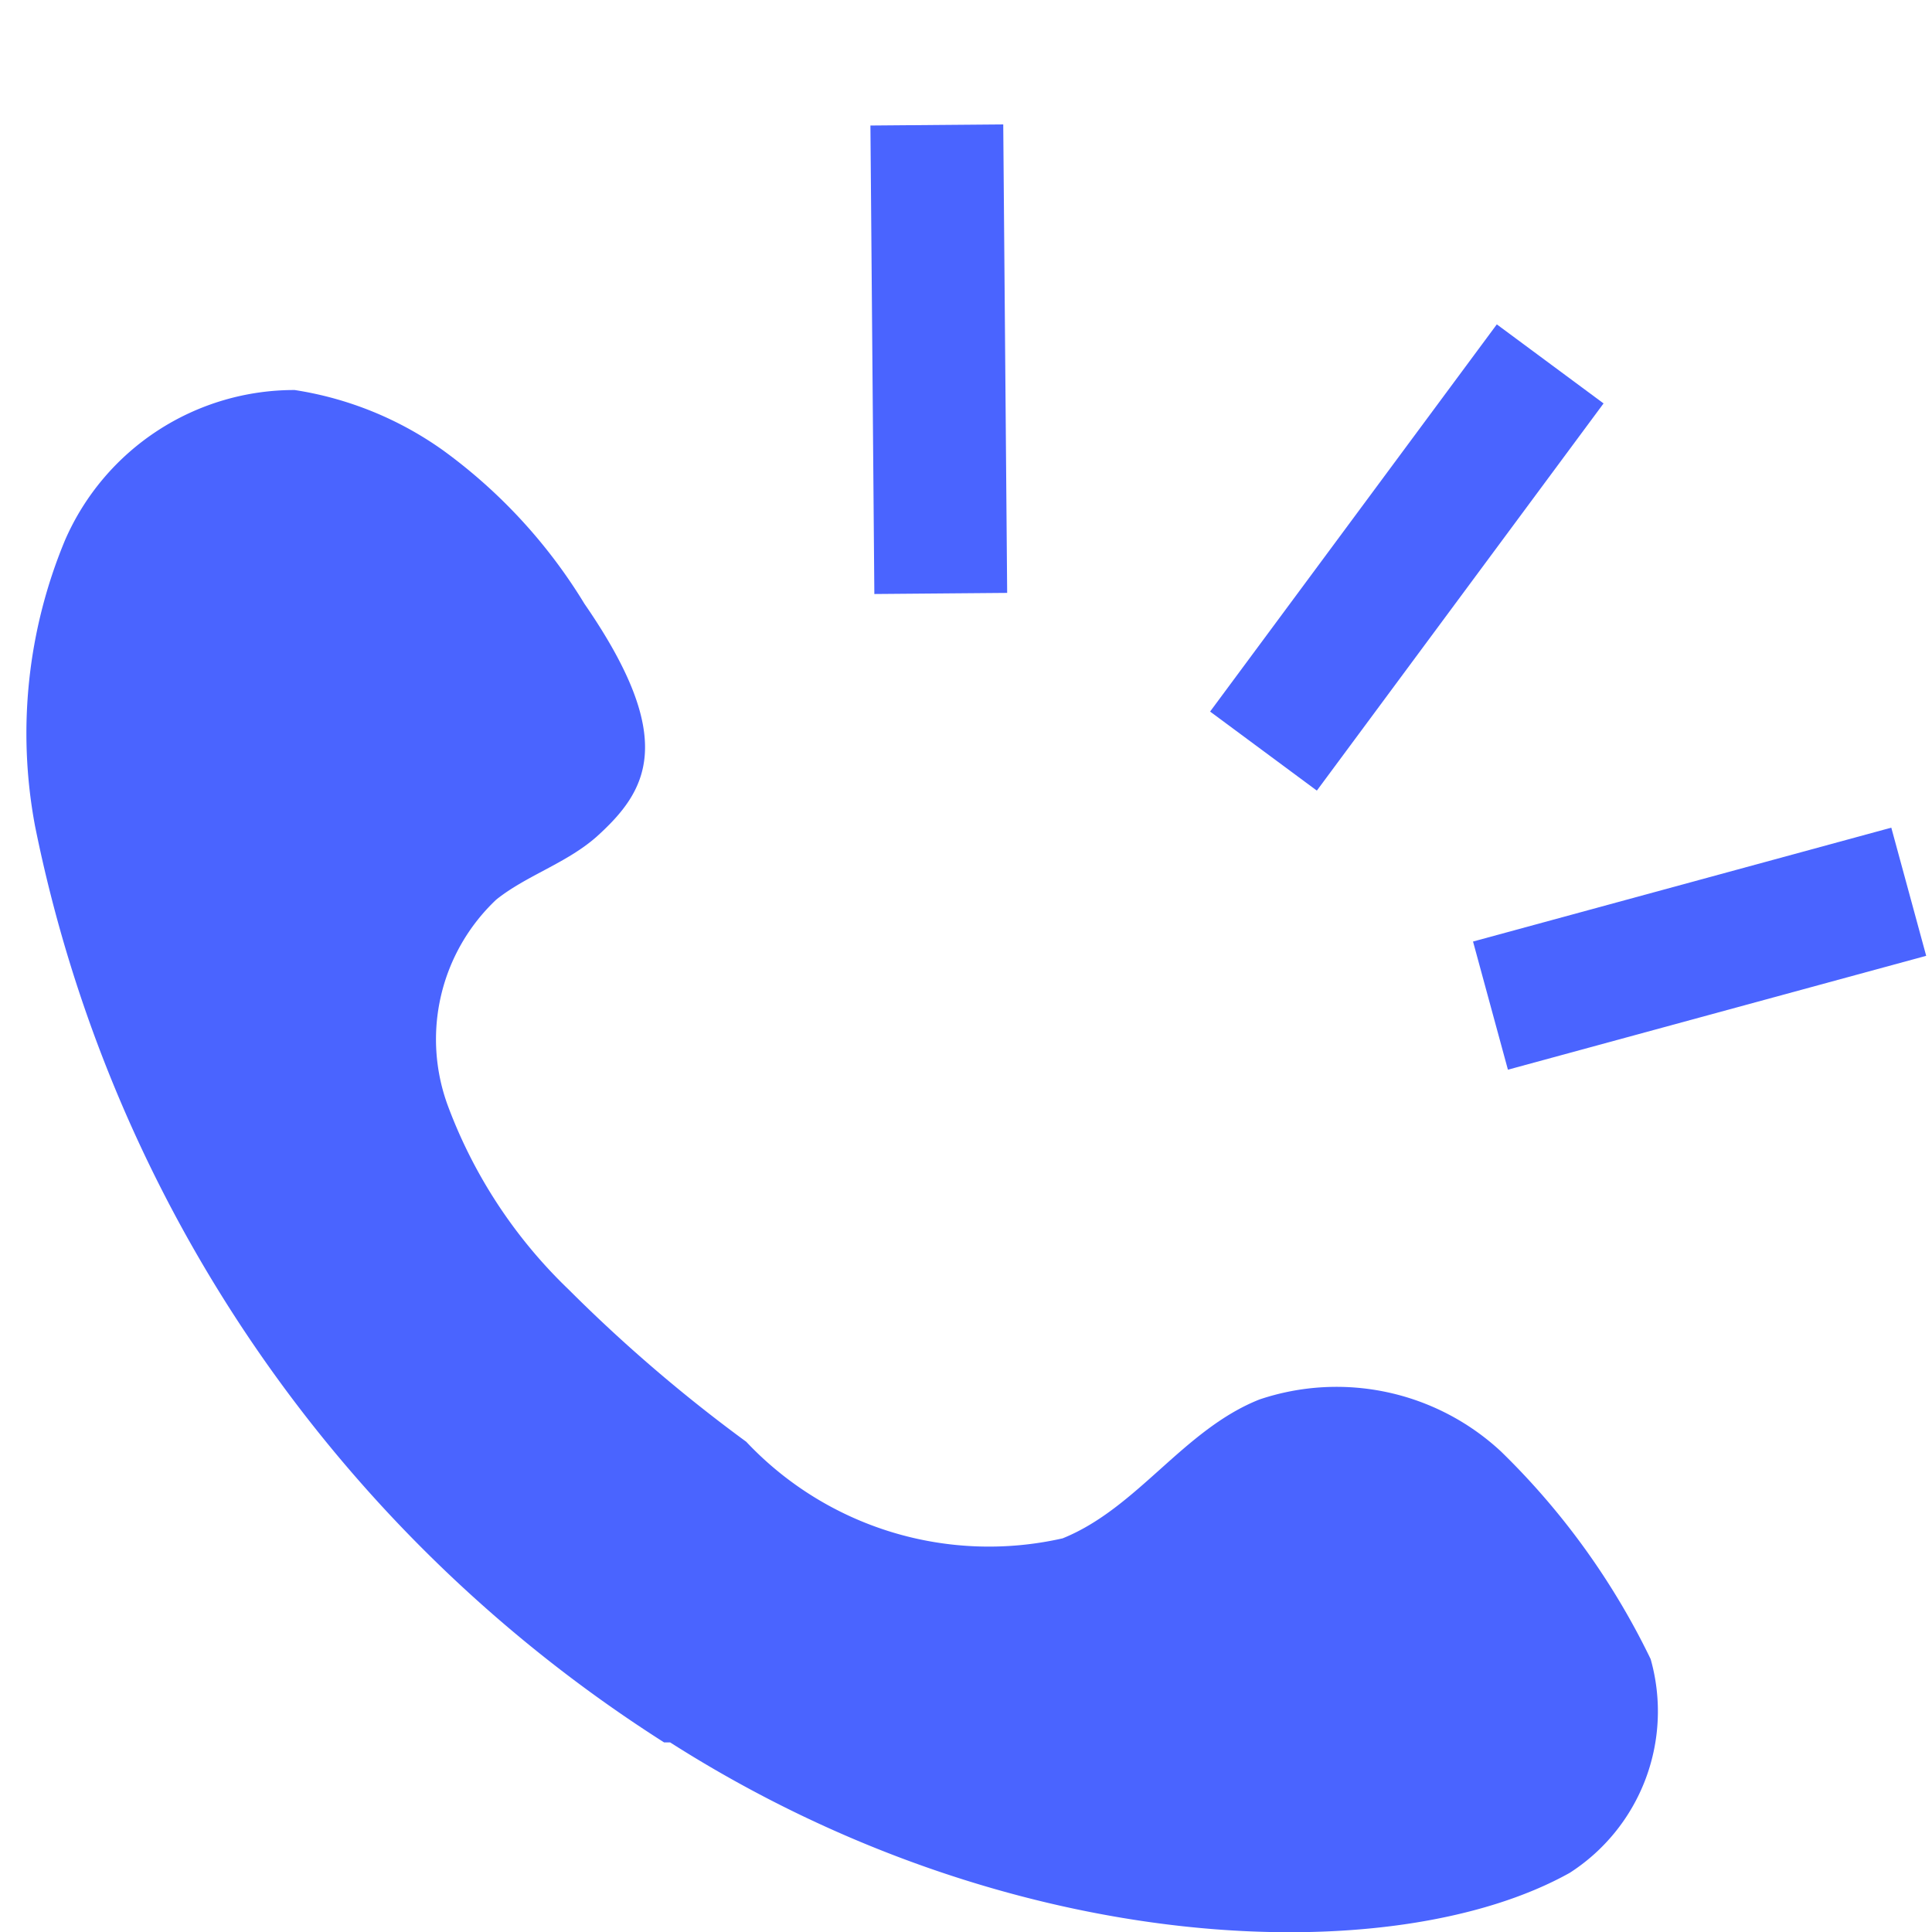
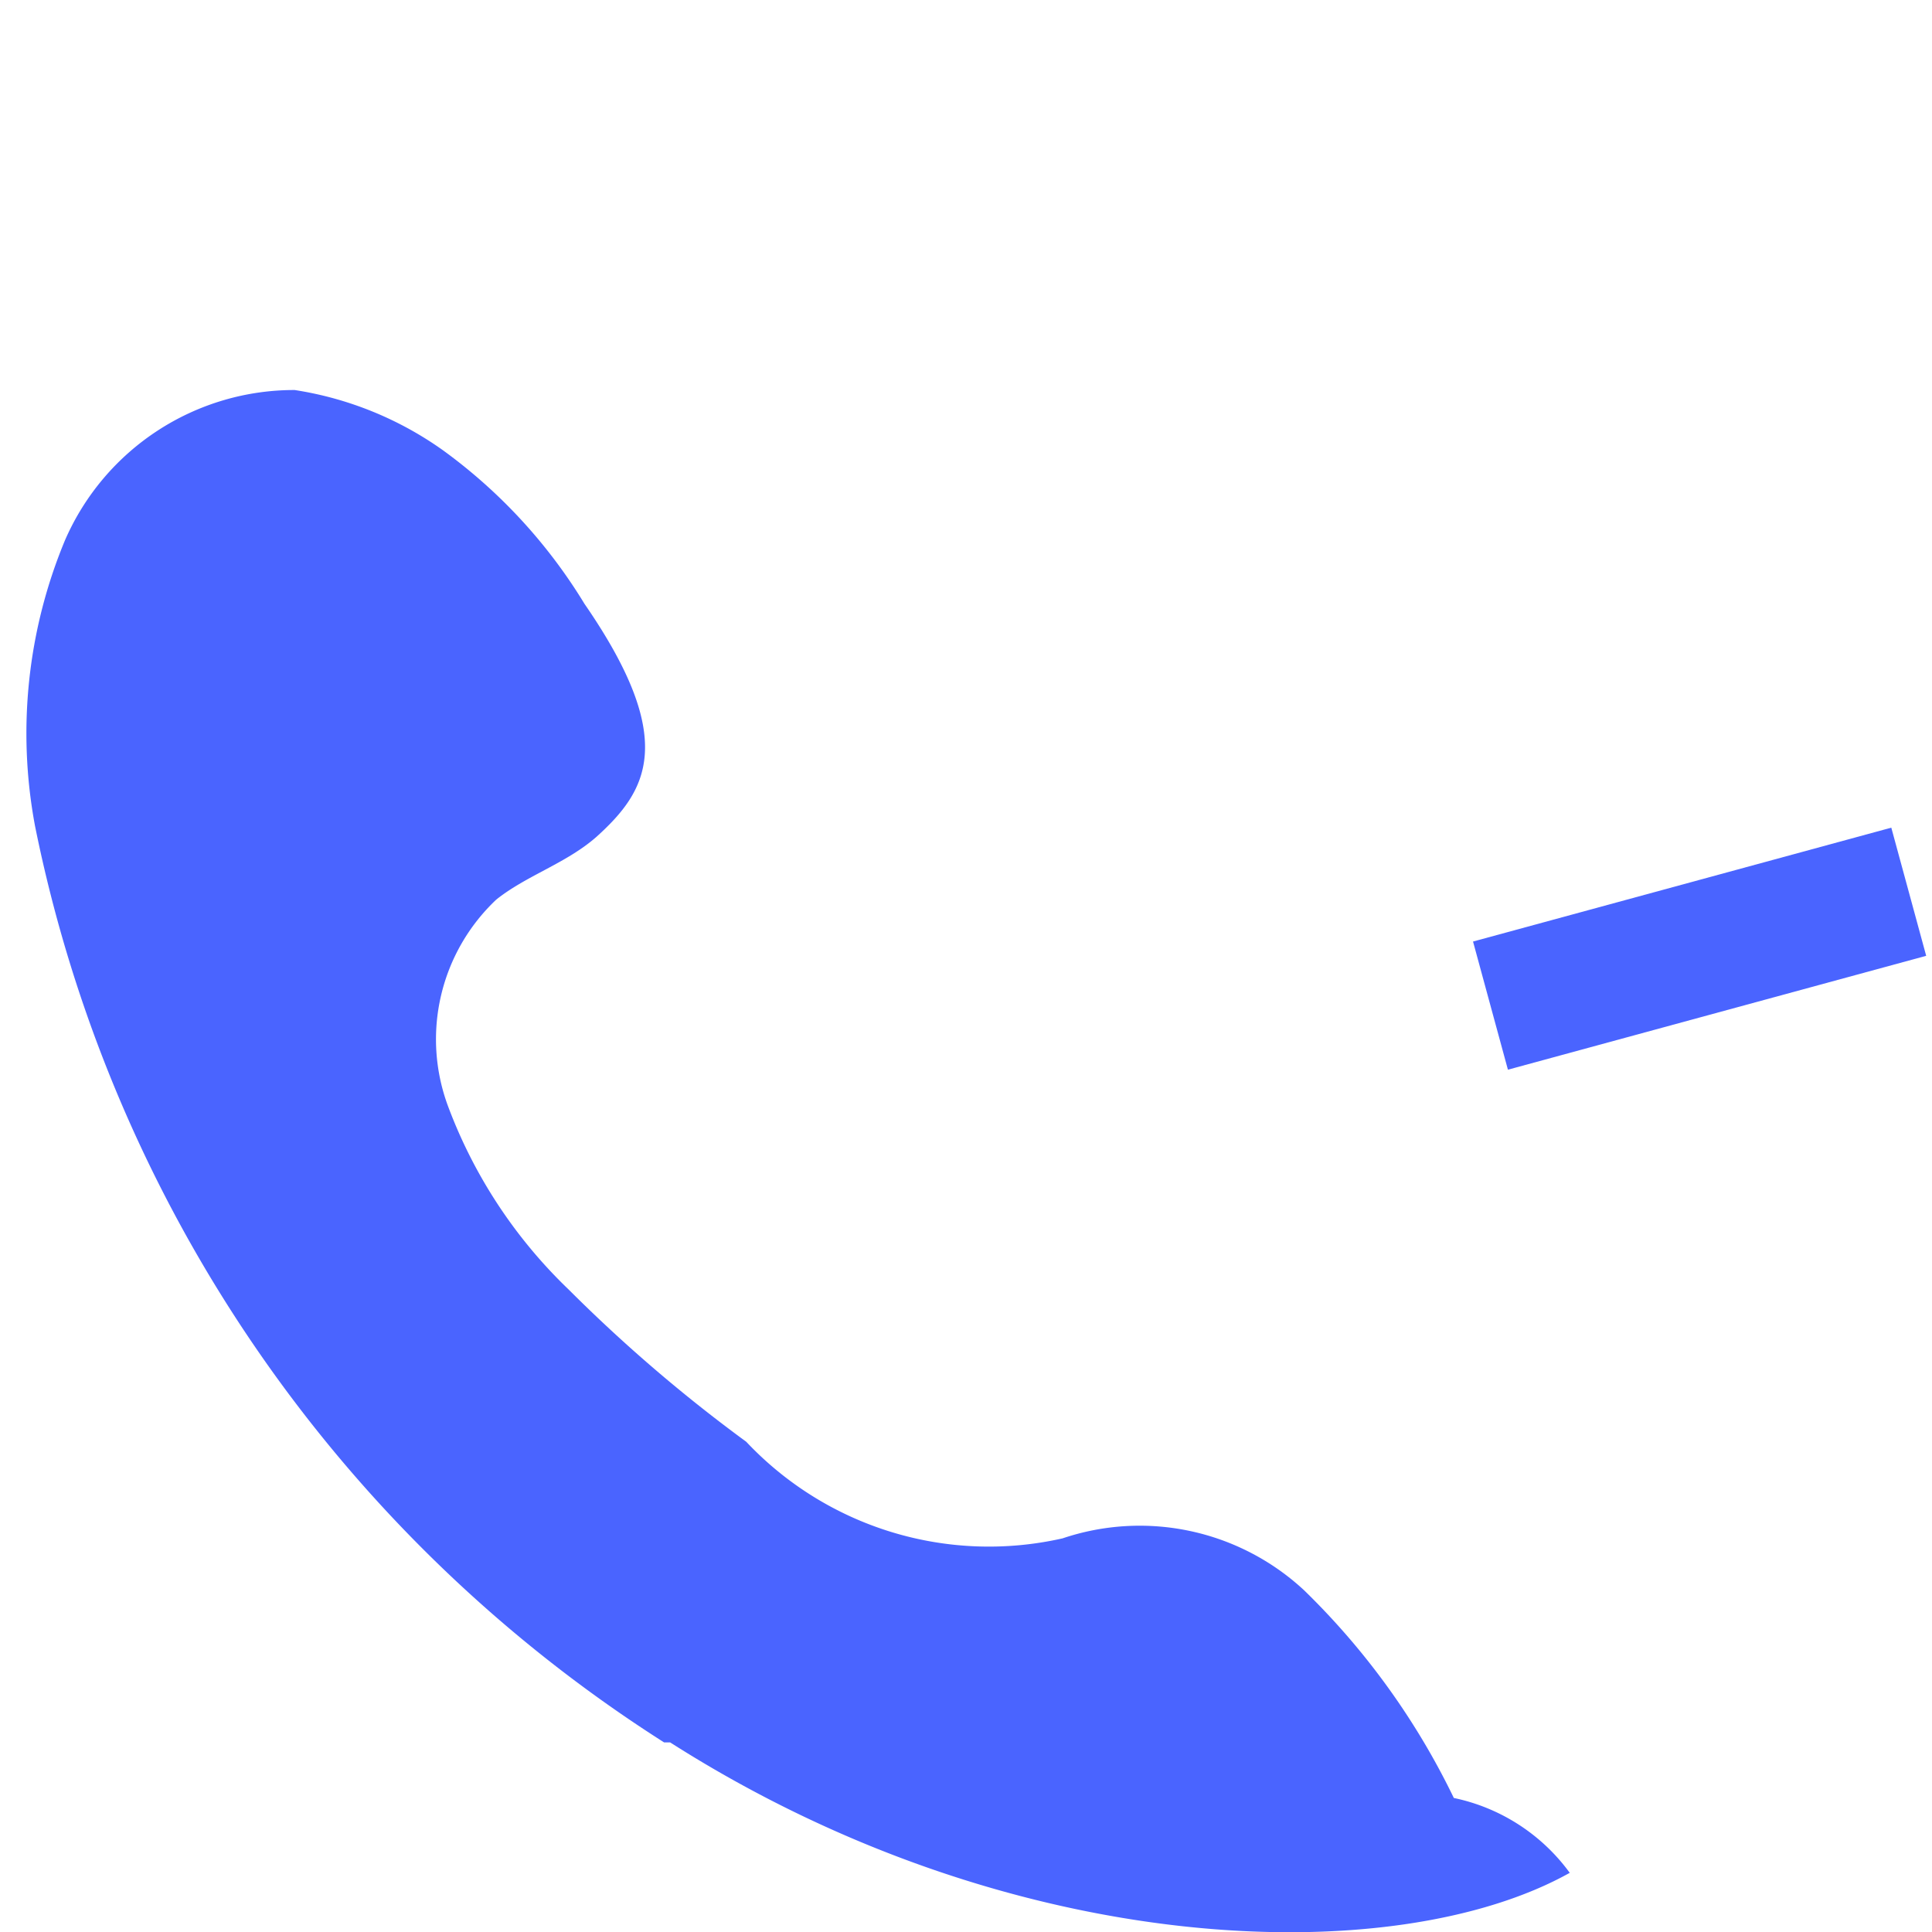
<svg xmlns="http://www.w3.org/2000/svg" id="Layer_1" data-name="Layer 1" viewBox="0 0 16 16">
  <defs>
    <style>.cls-1{fill:#4a64ff;}</style>
  </defs>
-   <path class="cls-1" d="M5.5,14.43A11.75,11.75,0,0,1,.29,6.84,4.16,4.16,0,0,1,.54,4.47a2.07,2.07,0,0,1,1.9-1.24,2.87,2.87,0,0,1,1.23.5A4.39,4.39,0,0,1,4.84,5c.78,1.13.52,1.55.1,1.93-.25.22-.58.32-.83.52a1.59,1.59,0,0,0-.4,1.71,4.08,4.08,0,0,0,1,1.52,12.68,12.68,0,0,0,1.47,1.26,2.76,2.76,0,0,0,2.62.8c.62-.25,1-.9,1.63-1.15a2,2,0,0,1,2,.43,6.1,6.1,0,0,1,1.24,1.72A1.59,1.59,0,0,1,13,15.51c-1.45.81-4.61.73-7.45-1.08" />
-   <rect class="cls-1" x="7.22" y="1.04" width="1.1" height="3.88" transform="translate(-0.02 0.06) rotate(-0.48)" />
+   <path class="cls-1" d="M5.5,14.43A11.75,11.75,0,0,1,.29,6.84,4.16,4.16,0,0,1,.54,4.47a2.07,2.07,0,0,1,1.9-1.24,2.87,2.87,0,0,1,1.23.5A4.39,4.39,0,0,1,4.84,5c.78,1.13.52,1.55.1,1.93-.25.22-.58.32-.83.52a1.59,1.59,0,0,0-.4,1.71,4.08,4.08,0,0,0,1,1.52,12.68,12.68,0,0,0,1.47,1.26,2.76,2.76,0,0,0,2.62.8a2,2,0,0,1,2,.43,6.1,6.1,0,0,1,1.24,1.72A1.59,1.59,0,0,1,13,15.51c-1.45.81-4.61.73-7.45-1.08" />
  <rect class="cls-1" x="12.28" y="7.31" width="3.59" height="1.1" transform="translate(-1.57 3.97) rotate(-15.23)" />
-   <rect class="cls-1" x="9.66" y="4.06" width="3.99" height="1.1" transform="translate(1.01 11.24) rotate(-53.48)" />
</svg>